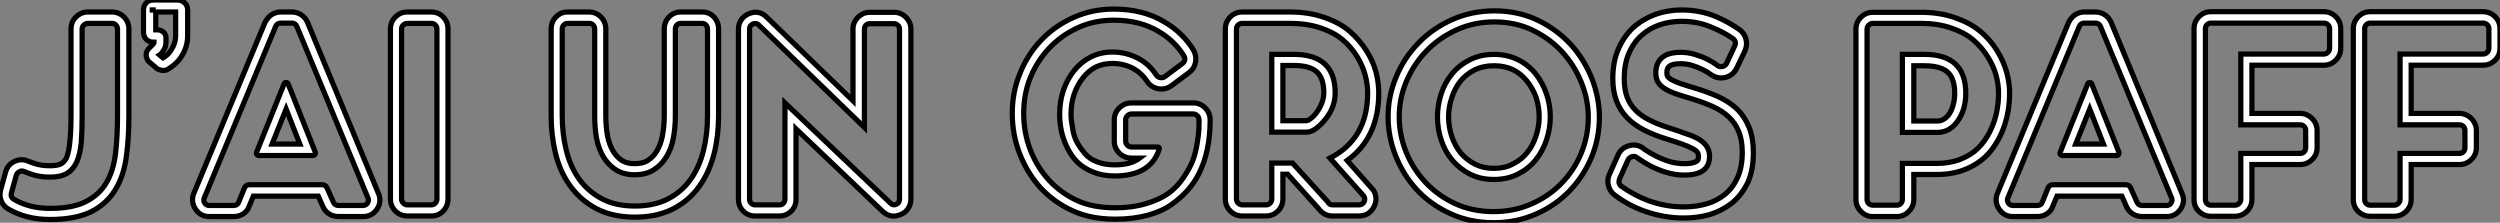
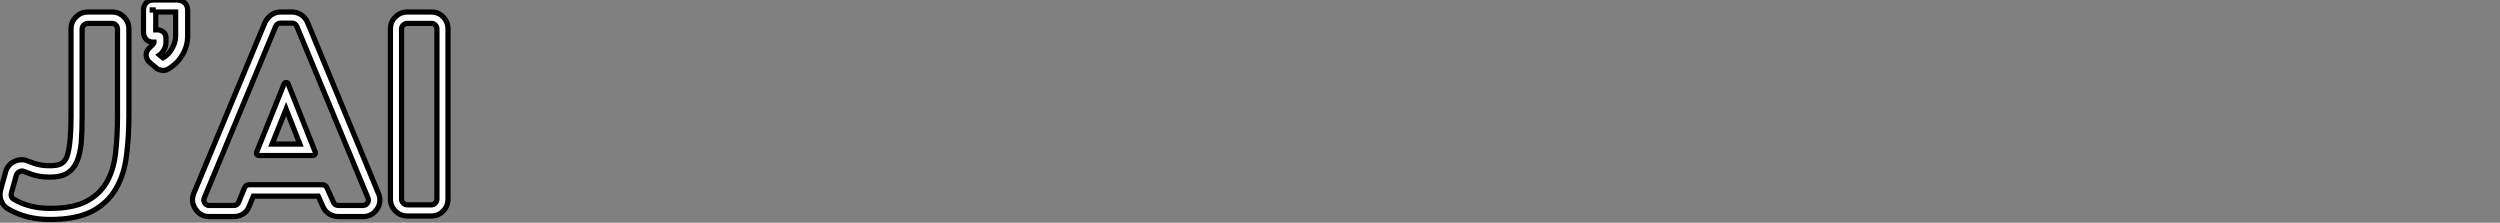
<svg xmlns="http://www.w3.org/2000/svg" viewBox="-0.227 -41.5 479.067 42.68">
  <rect x="-0.227" y="-41.5" width="479.067" height="42.68" fill="#808080" stroke="none" />
  <path d="M16.63-39.20L21.22-39.20Q22.57-39.20 23.52-38.25Q24.47-37.30 24.47-35.95L24.47-35.95L24.47-19.26Q24.47-15.18 24.02-11.76L24.02-11.76Q23.58-8.06 22.01-5.38L22.01-5.38Q20.33-2.46 17.19-0.90L17.19-0.90Q14.17 0.56 9.35 0.56L9.35 0.56Q4.76 0.56 1.34-1.46L1.34-1.46Q0.39-2.02 0-3.02Q-0.39-4.03-0.11-5.10L-0.11-5.10L0.84-8.51Q1.23-9.97 2.58-10.58Q3.92-11.20 5.26-10.58L5.26-10.58Q5.71-10.42 6.33-10.19L6.33-10.19Q7.62-9.74 9.35-9.74L9.35-9.74Q10.81-9.74 11.54-10.14L11.54-10.14Q12.15-10.53 12.54-11.31L12.54-11.31Q12.99-12.49 13.16-14.34L13.16-14.34Q13.38-16.41 13.38-19.26L13.38-19.26L13.38-35.95Q13.38-37.30 14.34-38.25Q15.29-39.20 16.63-39.20L16.63-39.20ZM22.29-19.26L22.29-19.26L22.29-35.95Q22.29-36.23 22.15-36.48Q22.01-36.74 21.76-36.88Q21.50-37.02 21.22-37.02L21.22-37.02L16.63-37.02Q16.41-37.02 16.21-36.93Q16.02-36.85 15.85-36.71Q15.68-36.57 15.60-36.37Q15.51-36.18 15.51-35.95L15.51-35.95L15.51-19.26Q15.51-16.35 15.34-14.11L15.34-14.11Q15.12-11.93 14.48-10.47Q13.83-9.02 12.63-8.29Q11.42-7.56 9.35-7.56L9.35-7.56Q7.22-7.56 5.60-8.18L5.60-8.18Q4.93-8.40 4.42-8.62L4.42-8.62Q3.98-8.85 3.53-8.62Q3.08-8.40 2.91-7.95L2.91-7.95L1.96-4.54Q1.74-3.70 2.46-3.30L2.46-3.30Q5.38-1.57 9.35-1.57L9.35-1.57Q13.66-1.57 16.21-2.86Q18.76-4.14 20.13-6.44Q21.50-8.74 21.90-12.01Q22.29-15.29 22.29-19.26ZM35.06-41.05L35.06-41.05Q35.73-40.49 35.73-39.59L35.73-39.59L35.73-34.61Q35.73-32.65 34.72-30.97L34.72-30.97Q33.77-29.29 31.92-28.22L31.92-28.22Q31.58-28 31.08-28L31.08-28Q30.63-28 30.24-28.17L30.24-28.17Q29.85-28.28 29.62-28.56L29.62-28.56L28.50-29.51Q28.11-29.79 27.94-30.24L27.94-30.24Q27.78-30.58 27.78-30.97L27.78-30.97Q27.78-31.70 28.34-32.26L28.34-32.26L28.84-32.76Q29.06-32.93 29.23-33.21L29.23-33.21Q29.29-33.26 29.29-33.43L29.29-33.43L29.12-33.43Q28.56-33.43 28.14-33.68Q27.72-33.94 27.50-34.38Q27.27-34.83 27.27-35.34L27.27-35.34L27.27-39.59Q27.27-40.38 27.78-40.94L27.78-40.94Q28.28-41.50 29.18-41.50L29.18-41.50L33.77-41.50Q34.44-41.50 35.06-41.05ZM29.62-39.59L28.45-39.59L29.62-39.59ZM33.43-34.61L33.43-34.61L33.43-39.20L29.62-39.20L29.62-35.78L30.13-35.78Q30.80-35.67 31.19-35.25Q31.58-34.83 31.58-34.22L31.58-34.22L31.58-33.49Q31.58-32.59 31.19-31.98L31.19-31.98Q30.91-31.47 30.52-31.08L30.52-31.08L30.35-30.97L31.02-30.41Q32.14-31.08 32.70-32.14L32.70-32.14Q33.43-33.32 33.43-34.61ZM48.94-12.32L54.21-25.42Q54.32-25.70 54.60-25.70Q54.88-25.70 54.99-25.42L54.99-25.42L60.20-12.32Q60.26-12.10 60.14-11.90Q60.03-11.70 59.81-11.70L59.81-11.70L49.34-11.70Q49.17-11.70 49.06-11.82Q48.94-11.93 48.92-12.04Q48.89-12.15 48.94-12.32L48.94-12.32ZM54.60-20.61L51.91-13.89L57.23-13.89L54.60-20.61ZM58.69-37.24L72.30-4.42Q72.97-2.86 72.02-1.43Q71.06 0 69.33 0L69.33 0L64.62 0Q64.01 0 63.42-0.22Q62.83-0.45 62.38-0.87Q61.94-1.29 61.66-1.90L61.66-1.90L60.76-3.92L48.33-3.92L47.54-2.02Q47.21-1.06 46.40-0.53Q45.58 0 44.58 0L44.58 0L39.87 0Q38.19 0 37.24-1.43Q36.29-2.86 36.90-4.42L36.90-4.42L50.57-37.24Q50.85-37.80 51.30-38.25Q51.74-38.70 52.33-38.95Q52.92-39.20 53.54-39.20L53.54-39.20L55.72-39.20Q56.67-39.20 57.48-38.67Q58.30-38.14 58.69-37.24L58.69-37.24ZM64.62-2.13L69.33-2.13Q69.89-2.13 70.20-2.60Q70.50-3.08 70.28-3.58L70.28-3.58L56.67-36.40Q56.39-37.07 55.72-37.07L55.72-37.07L53.54-37.07Q52.86-37.07 52.58-36.40L52.58-36.40L38.92-3.58Q38.70-3.08 39.00-2.60Q39.31-2.13 39.87-2.13L39.87-2.13L44.58-2.13Q45.30-2.13 45.53-2.80L45.53-2.80L46.59-5.43Q46.87-6.10 47.54-6.10L47.54-6.10L61.49-6.10Q62.16-6.10 62.44-5.49L62.44-5.49L63.67-2.74Q63.95-2.13 64.62-2.13L64.62-2.13ZM77.84-39.20L82.43-39.20Q83.78-39.20 84.70-38.25Q85.62-37.30 85.62-35.95L85.62-35.95L85.62-3.36Q85.62-2.02 84.70-1.06Q83.78-0.11 82.43-0.11L82.43-0.11L77.84-0.11Q76.50-0.11 75.54-1.06Q74.59-2.02 74.59-3.36L74.59-3.36L74.59-35.95Q74.59-37.30 75.54-38.25Q76.50-39.20 77.84-39.20L77.84-39.20ZM83.50-3.36L83.50-3.36L83.50-35.95Q83.50-36.40 83.19-36.71Q82.88-37.02 82.43-37.02L82.43-37.02L77.84-37.02Q77.39-37.02 77.06-36.71Q76.72-36.40 76.72-35.95L76.72-35.95L76.72-3.36Q76.72-2.91 77.06-2.58Q77.39-2.24 77.84-2.24L77.84-2.24L82.43-2.24Q82.88-2.24 83.19-2.58Q83.50-2.91 83.50-3.36Z" fill="white" stroke="black" transform="scale(1,1)" />
-   <path d="M130.19-39.20L134.34-39.20Q135.68-39.20 136.58-38.25Q137.47-37.30 137.47-35.95L137.47-35.95L137.47-19.32Q137.47-15.46 136.63-12.10L136.63-12.10Q135.74-8.57 133.83-5.88L133.83-5.88Q131.87-3.08 128.77-1.48Q125.66 0.11 121.46 0.11L121.46 0.11Q117.09 0.11 113.95-1.57L113.95-1.57Q110.87-3.25 108.91-6.05L108.91-6.05Q107.01-8.74 106.17-12.32L106.17-12.32Q105.39-15.68 105.39-19.32L105.39-19.32L105.39-35.95Q105.39-37.30 106.31-38.25Q107.23-39.20 108.52-39.20L108.52-39.20L112.72-39.20Q113.56-39.20 114.29-38.75Q115.02-38.30 115.44-37.58Q115.86-36.85 115.86-35.95L115.86-35.95L115.86-19.32Q115.86-17.30 116.19-15.46L116.19-15.46Q116.53-13.78 117.26-12.54L117.26-12.54Q117.93-11.42 118.94-10.75L118.94-10.75Q119.89-10.14 121.40-10.14L121.40-10.14Q122.97-10.14 123.92-10.75L123.92-10.75Q125.04-11.48 125.66-12.60L125.66-12.60Q126.39-13.83 126.72-15.51L126.72-15.51Q127.06-17.36 127.06-19.32L127.06-19.32L127.06-35.95Q127.06-37.30 127.98-38.25Q128.91-39.20 130.19-39.20L130.19-39.20ZM135.35-19.32L135.35-19.32L135.35-35.95Q135.35-36.23 135.21-36.48Q135.07-36.74 134.84-36.88Q134.62-37.02 134.34-37.02L134.34-37.02L130.19-37.02Q129.80-37.02 129.49-36.71Q129.19-36.40 129.19-35.95L129.19-35.95L129.19-19.32Q129.19-17.14 128.82-15.12Q128.46-13.10 127.53-11.54Q126.61-9.97 125.10-8.99Q123.59-8.01 121.40-8.01L121.40-8.01Q119.27-8.01 117.79-8.96Q116.31-9.91 115.38-11.48Q114.46-13.05 114.07-15.06L114.07-15.06Q113.73-17.08 113.73-19.32L113.73-19.32L113.73-35.95Q113.73-36.23 113.59-36.48Q113.45-36.74 113.23-36.88Q113.00-37.02 112.72-37.02L112.72-37.02L108.52-37.02Q108.13-37.02 107.82-36.71Q107.51-36.40 107.51-35.95L107.51-35.95L107.51-19.32Q107.51-15.90 108.27-12.77Q109.03-9.63 110.68-7.28Q112.33-4.93 114.99-3.47Q117.65-2.02 121.46-2.02L121.46-2.02Q125.15-2.02 127.79-3.39Q130.42-4.76 132.10-7.11Q133.78-9.46 134.56-12.60Q135.35-15.74 135.35-19.32ZM166.43-39.14L171.13-39.14Q172.42-39.14 173.37-38.19Q174.32-37.24 174.32-35.95L174.32-35.95L174.32-3.30Q174.32-2.35 173.79-1.54Q173.26-0.73 172.36-0.39L172.36-0.39Q170.46 0.45 168.89-1.01L168.89-1.01L152.31-16.80L152.31-3.30Q152.31-1.96 151.39-1.04Q150.47-0.11 149.12-0.11L149.12-0.11L144.47-0.11Q143.13-0.11 142.21-1.04Q141.28-1.96 141.28-3.30L141.28-3.30L141.28-35.95Q141.28-36.90 141.81-37.69Q142.35-38.47 143.24-38.86L143.24-38.86Q145.20-39.70 146.71-38.19L146.71-38.19L163.23-22.18L163.23-35.95Q163.23-37.24 164.19-38.19Q165.14-39.14 166.43-39.14L166.43-39.14ZM172.14-3.30L172.14-3.30L172.14-35.95Q172.14-36.34 171.83-36.65Q171.52-36.96 171.13-36.96L171.13-36.96L166.43-36.96Q165.98-36.96 165.70-36.65Q165.42-36.34 165.42-35.95L165.42-35.95L165.42-17.08L145.20-36.68Q144.70-37.18 144.05-36.90Q143.41-36.62 143.41-35.95L143.41-35.95L143.41-3.30Q143.41-2.86 143.72-2.55Q144.03-2.24 144.47-2.24L144.47-2.24L149.12-2.24Q149.57-2.24 149.88-2.55Q150.19-2.86 150.19-3.30L150.19-3.30L150.19-21.78L170.40-2.58Q170.91-2.07 171.52-2.35Q172.14-2.63 172.14-3.30Z" fill="white" stroke="black" transform="scale(1,1)" />
-   <path d="M216.60-21.78L228.42-21.78Q229.76-21.78 230.71-20.83Q231.67-19.88 231.67-18.48L231.67-18.48Q231.67-12.38 229.43-8.06L229.43-8.06Q228.59-6.44 227.38-5.07Q226.18-3.70 224.33-2.35Q222.48-1.01 219.68-0.25Q216.88 0.50 213.52 0.50L213.52 0.50Q208.76 0.50 205.29-1.12L205.29-1.12Q201.82-2.69 199.24-5.43L199.24-5.43Q196.72-8.18 195.24-11.87Q193.75-15.57 193.75-19.82L193.75-19.82Q193.75-23.91 195.27-27.55L195.27-27.55Q196.72-31.14 199.33-33.85Q201.93-36.57 205.46-38.14L205.46-38.14Q209.04-39.76 213.19-39.76L213.19-39.76Q218.79-39.76 222.82-37.35L222.82-37.35Q226.40-35.28 228.47-31.92L228.47-31.92Q229.09-30.80 228.87-29.57Q228.64-28.34 227.58-27.55L227.58-27.55L224.27-25.09Q223.10-24.25 221.73-24.50Q220.35-24.75 219.57-25.93L219.57-25.93Q218.62-27.38 217.11-28.28L217.11-28.28Q215.20-29.34 212.96-29.34L212.96-29.34Q211.23-29.34 209.77-28.67L209.77-28.67Q208.31-27.89 207.31-26.60L207.31-26.60Q206.24-25.26 205.63-23.52L205.63-23.52Q205.01-21.67 205.01-19.66L205.01-19.66Q205.01-19.04 205.09-18.34Q205.18-17.64 205.40-16.41Q205.63-15.18 206.21-14.14Q206.80-13.10 207.64-12.10Q208.48-11.09 209.97-10.50Q211.45-9.91 213.35-9.91L213.35-9.91Q216.49-9.91 218.17-11.20L218.17-11.20L216.60-11.20Q215.26-11.20 214.28-12.15Q213.30-13.10 213.30-14.45L213.30-14.45L213.30-18.54Q213.30-19.88 214.28-20.83Q215.26-21.78 216.60-21.78L216.60-21.78ZM213.52-1.68L213.52-1.68Q216.77-1.68 219.43-2.49Q222.09-3.30 223.71-4.48Q225.34-5.66 226.54-7.45Q227.75-9.24 228.31-10.67Q228.87-12.10 229.17-13.97Q229.48-15.85 229.51-16.66Q229.54-17.47 229.54-18.48L229.54-18.48Q229.54-18.82 229.40-19.07Q229.26-19.32 229.01-19.49Q228.75-19.66 228.42-19.66L228.42-19.66L216.60-19.66Q216.15-19.66 215.82-19.32Q215.48-18.98 215.48-18.54L215.48-18.54L215.48-14.45Q215.48-14 215.82-13.66Q216.15-13.33 216.60-13.33L216.60-13.33L221.64-13.33Q221.81-13.33 221.89-13.22Q221.98-13.10 221.92-12.94L221.92-12.94Q220.30-7.78 213.35-7.78L213.35-7.78Q211.00-7.78 209.13-8.57Q207.25-9.35 206.10-10.56Q204.95-11.76 204.20-13.38Q203.44-15.01 203.13-16.55Q202.83-18.09 202.83-19.66L202.83-19.66Q202.83-22.06 203.55-24.19Q204.28-26.32 205.60-27.97Q206.91-29.62 208.79-30.58Q210.67-31.53 212.96-31.53L212.96-31.53Q215.76-31.53 218.23-30.13L218.23-30.13Q220.13-29.01 221.36-27.10L221.36-27.10Q221.64-26.71 222.12-26.63Q222.59-26.54 222.99-26.82L222.99-26.82L226.29-29.29Q227.13-29.90 226.63-30.80L226.63-30.80Q224.83-33.71 221.75-35.50L221.75-35.50Q218.17-37.63 213.19-37.63L213.19-37.63Q209.49-37.63 206.35-36.20Q203.22-34.78 200.89-32.34Q198.57-29.90 197.25-26.71Q195.94-23.52 195.94-19.82L195.94-19.82Q195.94-16.02 197.25-12.68Q198.57-9.35 200.84-6.92Q203.11-4.48 206.16-3.08Q209.21-1.68 213.52-1.68ZM257.93-10.75L257.93-10.75L262.97-5.04Q263.92-3.42 263.00-1.76Q262.07-0.11 260.17-0.11L260.17-0.11L255.13-0.11Q253.51-0.11 252.50-1.46L252.50-1.46L246.51-8.12L245.61-8.12L245.61-3.36Q245.61-2.02 244.66-1.06Q243.71-0.11 242.36-0.11L242.36-0.11L237.83-0.11Q236.48-0.11 235.53-1.06Q234.58-2.02 234.58-3.36L234.58-3.36L234.58-35.95Q234.58-37.30 235.53-38.25Q236.48-39.20 237.83-39.20L237.83-39.20L247.01-39.20Q250.59-39.20 253.56-38.16Q256.53-37.13 258.41-35.50Q260.28-33.88 261.60-31.81Q262.91-29.74 263.45-27.69Q263.98-25.65 263.98-23.69L263.98-23.69Q263.98-15.12 257.93-10.75ZM255.13-2.24L260.17-2.24Q260.84-2.24 261.15-2.80Q261.46-3.36 261.12-3.92L261.12-3.92L254.63-11.20Q261.85-14.90 261.85-23.69L261.85-23.69Q261.85-25.37 261.37-27.13Q260.90-28.90 259.81-30.69Q258.71-32.48 257.06-33.88Q255.41-35.28 252.81-36.15Q250.20-37.02 247.01-37.02L247.01-37.02L237.83-37.02Q237.38-37.02 237.04-36.71Q236.71-36.40 236.71-35.95L236.71-35.95L236.71-3.36Q236.71-2.91 237.04-2.58Q237.38-2.24 237.83-2.24L237.83-2.24L242.36-2.24Q242.87-2.24 243.17-2.58Q243.48-2.91 243.48-3.36L243.48-3.36L243.48-10.25L247.46-10.25L254.23-2.80Q254.51-2.24 255.13-2.24L255.13-2.24ZM243.48-31.08L247.68-31.08Q255.63-31.08 255.63-23.69L255.63-23.69Q255.63-20.89 253.67-18.54Q251.71-16.18 250.15-16.18L250.15-16.18L243.48-16.18L243.48-31.08ZM245.61-18.37L250.15-18.37Q250.59-18.42 251.35-19.12Q252.11-19.82 252.78-21.11Q253.45-22.40 253.45-23.69L253.45-23.69Q253.45-26.49 252.11-27.72Q250.76-28.95 247.68-28.95L247.68-28.95L245.61-28.95L245.61-18.37ZM290.58-30.10Q292.59-29.12 293.97-27.44Q295.34-25.76 296.09-23.60Q296.85-21.45 296.85-19.10L296.85-19.10Q296.85-16.91 296.15-14.76Q295.45-12.60 294.08-10.89Q292.71-9.18 290.69-8.15Q288.67-7.11 286.04-7.11L286.04-7.11Q283.47-7.11 281.48-8.12Q279.49-9.13 278.09-10.78Q276.69-12.43 275.96-14.62L275.96-14.62Q275.23-16.80 275.23-19.10L275.23-19.10Q275.23-21.34 275.93-23.49Q276.63-25.65 278.01-27.33Q279.38-29.01 281.42-30.04Q283.47-31.08 286.04-31.08L286.04-31.08Q288.56-31.08 290.58-30.10ZM294.11-15.46L294.11-15.46Q294.72-17.25 294.72-19.10L294.72-19.10Q294.72-21.06 294.11-22.90L294.11-22.90Q293.43-24.70 292.31-26.04L292.31-26.04Q291.25-27.38 289.63-28.17L289.63-28.17Q288.06-28.90 286.04-28.90L286.04-28.90Q283.97-28.90 282.35-28.11L282.35-28.11Q280.72-27.27 279.66-25.98L279.66-25.98Q278.54-24.58 277.98-22.79L277.98-22.79Q277.36-21 277.36-19.10L277.36-19.10Q277.36-17.14 277.98-15.34L277.98-15.34Q278.59-13.55 279.71-12.15L279.71-12.15Q280.83-10.86 282.46-10.02L282.46-10.02Q284.03-9.24 286.04-9.24L286.04-9.24Q288.17-9.24 289.68-10.08L289.68-10.08Q291.31-10.86 292.43-12.26L292.43-12.26Q293.55-13.66 294.11-15.46ZM304.80-26.49L304.80-26.49Q306.26-22.79 306.26-19.04L306.26-19.04Q306.26-15.01 304.75-11.37L304.75-11.37Q303.23-7.73 300.55-4.93Q297.86-2.13 294.16-0.50L294.16-0.50Q290.35 1.18 285.99 1.18L285.99 1.18Q281.45 1.18 277.70-0.56L277.70-0.56Q274.00-2.24 271.31-5.10L271.31-5.10Q268.68-7.95 267.23-11.62Q265.77-15.29 265.77-19.10L265.77-19.10Q265.77-23.13 267.34-26.82L267.34-26.82Q268.85-30.46 271.59-33.26L271.59-33.26Q274.28-36.06 278.03-37.74L278.03-37.74Q281.79-39.42 286.15-39.42L286.15-39.42Q290.69-39.42 294.44-37.63L294.44-37.63Q298.14-35.84 300.77-32.98L300.77-32.98Q303.35-30.13 304.80-26.49ZM299.03-6.41Q301.44-8.90 302.79-12.18Q304.13-15.46 304.13-19.04L304.13-19.04Q304.13-22.40 302.81-25.68Q301.50-28.95 299.15-31.53Q296.79-34.10 293.49-35.70Q290.19-37.30 286.15-37.30L286.15-37.30Q282.23-37.30 278.90-35.78Q275.57-34.27 273.13-31.75Q270.70-29.23 269.30-25.96Q267.90-22.68 267.90-19.10L267.90-19.10Q267.90-15.68 269.21-12.40Q270.53-9.13 272.91-6.58Q275.29-4.03 278.59-2.49Q281.90-0.95 285.99-0.95L285.99-0.95Q289.91-0.95 293.27-2.44Q296.63-3.92 299.03-6.41ZM334.93-17.14L334.93-17.14Q335.77-15.06 335.77-12.26L335.77-12.26Q335.77-8.96 334.71-6.55L334.71-6.55Q333.53-4.09 331.57-2.52L331.57-2.52Q329.67-1.06 327.26-0.34L327.26-0.34Q324.96 0.28 322.44 0.28L322.44 0.28Q318.69 0.28 314.99-1.01L314.99-1.01Q311.80-2.13 309.17-4.14L309.17-4.14Q308.27-4.82 307.99-5.94Q307.71-7.06 308.16-8.06L308.16-8.06L309.79-11.70Q310.40-13.16 311.94-13.58Q313.48-14 314.71-13.05L314.71-13.05L314.99-12.82Q315.89-12.21 317.12-11.59L317.12-11.59Q318.30-10.98 319.75-10.53L319.75-10.53Q321.10-10.14 322.55-10.14L322.55-10.14Q323.79-10.14 324.43-10.39Q325.07-10.64 325.16-10.89Q325.24-11.14 325.24-11.54L325.24-11.54Q325.24-11.98 325.07-12.26L325.07-12.26Q324.79-12.66 324.18-12.99L324.18-12.99Q323.34-13.44 322.11-13.89L322.11-13.89Q320.71-14.39 318.86-14.95L318.86-14.95Q316.56-15.68 314.83-16.58L314.83-16.58Q312.87-17.58 311.58-18.93L311.58-18.93Q310.18-20.38 309.51-22.23L309.51-22.23Q308.83-24.08 308.83-26.43L308.83-26.43Q308.83-29.57 309.84-31.98L309.84-31.98Q310.91-34.50 312.75-36.23L312.75-36.23Q314.60-37.86 317.01-38.75L317.01-38.75Q319.36-39.59 322.05-39.59L322.05-39.59Q325.63-39.59 328.77-38.25L328.77-38.25Q331.18-37.18 333.08-35.84L333.08-35.84Q334.03-35.17 334.34-34.02Q334.65-32.87 334.15-31.75L334.15-31.75L332.58-28.45Q331.91-27.05 330.39-26.66L330.39-26.66Q328.94-26.32 327.71-27.16L327.71-27.16L327.54-27.27Q326.98-27.72 326.03-28.17L326.03-28.17Q325.02-28.67 323.90-29.01L323.90-29.01Q322.89-29.29 321.83-29.29L321.83-29.29Q320.20-29.29 319.64-28.78L319.64-28.78Q319.19-28.45 319.19-27.55L319.19-27.55Q319.19-27.05 319.31-26.88L319.31-26.88Q319.53-26.60 319.92-26.32L319.92-26.32Q320.59-25.93 321.66-25.54L321.66-25.54Q322.95-25.09 324.51-24.64L324.51-24.64Q326.92-23.91 328.83-23.07L328.83-23.07Q330.95-22.12 332.52-20.72L332.52-20.72Q334.09-19.21 334.93-17.14ZM330.25-4.20Q331.79-5.43 332.72-7.45Q333.64-9.46 333.64-12.26L333.64-12.26Q333.64-14.62 332.97-16.27Q332.30-17.92 331.04-19.10Q329.78-20.27 327.93-21.11L327.93-21.11Q326.14-21.90 323.95-22.57L323.95-22.57Q322.22-23.07 320.93-23.52Q319.64-23.97 318.80-24.50Q317.96-25.03 317.51-25.73Q317.07-26.43 317.07-27.55L317.07-27.55Q317.07-29.40 318.24-30.44Q319.42-31.47 321.83-31.47L321.83-31.47Q323.23-31.47 324.54-31.08Q325.86-30.69 326.98-30.13L326.98-30.13Q328.10-29.57 328.88-28.95L328.88-28.95Q329.33-28.62 329.86-28.76Q330.39-28.90 330.62-29.34L330.62-29.34L332.19-32.70Q332.58-33.54 331.85-34.10L331.85-34.10Q330.06-35.34 327.87-36.23L327.87-36.23Q325.19-37.41 322.05-37.41L322.05-37.41Q319.70-37.41 317.71-36.71Q315.72-36.01 314.21-34.61Q312.70-33.21 311.86-31.16Q311.02-29.12 311.02-26.43L311.02-26.43Q311.02-24.42 311.55-22.96Q312.08-21.50 313.15-20.41Q314.21-19.32 315.81-18.51Q317.40-17.70 319.53-17.02L319.53-17.02Q321.43-16.41 322.78-15.90L322.78-15.90Q324.23-15.46 325.24-14.87Q326.25-14.28 326.81-13.47Q327.37-12.66 327.37-11.54L327.37-11.54Q327.37-7.95 322.55-7.95L322.55-7.95Q320.76-7.95 319.11-8.46Q317.46-8.96 316.11-9.66Q314.77-10.36 313.76-11.09L313.76-11.09Q313.65-11.14 313.43-11.31L313.43-11.31Q313.03-11.65 312.50-11.48Q311.97-11.31 311.75-10.86L311.75-10.86L310.12-7.22Q309.79-6.38 310.46-5.82L310.46-5.82Q312.87-4.09 315.72-3.02L315.72-3.02Q319.03-1.85 322.44-1.85L322.44-1.85Q324.68-1.85 326.70-2.41Q328.71-2.97 330.25-4.20Z" fill="white" stroke="black" transform="scale(1,1)" />
-   <path d="M364.32-31.08L368.52-31.08Q376.47-31.08 376.47-23.63L376.47-23.63Q376.47-20.50 374.93-18.31Q373.39-16.13 371.04-16.13L371.04-16.13L364.32-16.13L364.32-31.08ZM366.51-18.31L371.04-18.31Q371.77-18.31 372.41-18.76Q373.06-19.21 373.48-19.96Q373.90-20.72 374.12-21.67Q374.35-22.62 374.35-23.63L374.35-23.63Q374.35-25.48 373.76-26.66Q373.17-27.83 371.88-28.36Q370.59-28.90 368.52-28.90L368.52-28.90L366.51-28.90L366.51-18.31ZM358.67-39.14L367.91-39.14Q371.49-39.14 374.43-38.11Q377.37-37.07 379.27-35.48Q381.18-33.88 382.47-31.78Q383.75-29.68 384.31-27.64Q384.87-25.59 384.87-23.63L384.87-23.63Q384.87-20.61 384.03-17.89Q383.19-15.18 381.54-12.94Q379.89-10.70 377.15-9.38Q374.40-8.06 370.93-8.06L370.93-8.06L366.51-8.06L366.51-3.30Q366.51-1.96 365.55-0.98Q364.60 0 363.26 0L363.26 0L358.67 0Q357.32 0 356.37-0.98Q355.42-1.96 355.42-3.30L355.42-3.30L355.42-35.90Q355.42-37.24 356.37-38.19Q357.32-39.14 358.67-39.14L358.67-39.14ZM364.32-10.19L370.93-10.19Q373.45-10.19 375.49-11.00Q377.54-11.82 378.85-13.13Q380.17-14.45 381.07-16.24Q381.96-18.03 382.35-19.85Q382.75-21.67 382.75-23.63L382.75-23.63Q382.75-25.31 382.27-27.08Q381.79-28.84 380.67-30.63Q379.55-32.42 377.93-33.82Q376.31-35.22 373.70-36.12Q371.10-37.02 367.91-37.02L367.91-37.02L358.67-37.02Q358.22-37.02 357.88-36.68Q357.55-36.34 357.55-35.90L357.55-35.90L357.55-3.30Q357.55-2.80 357.88-2.49Q358.22-2.18 358.67-2.18L358.67-2.18L363.26-2.18Q363.71-2.18 364.01-2.49Q364.32-2.80 364.32-3.30L364.32-3.30L364.32-10.19ZM394.56-12.32L399.83-25.42Q399.94-25.70 400.22-25.70Q400.50-25.70 400.61-25.42L400.61-25.42L405.82-12.32Q405.87-12.10 405.76-11.90Q405.65-11.70 405.43-11.70L405.43-11.70L394.95-11.70Q394.79-11.70 394.67-11.82Q394.56-11.93 394.53-12.04Q394.51-12.15 394.56-12.32L394.56-12.32ZM400.22-20.61L397.53-13.89L402.85-13.89L400.22-20.61ZM404.31-37.24L417.91-4.42Q418.59-2.86 417.63-1.43Q416.68 0 414.95 0L414.95 0L410.24 0Q409.63 0 409.04-0.22Q408.45-0.45 408.00-0.87Q407.55-1.29 407.27-1.90L407.27-1.90L406.38-3.92L393.95-3.92L393.16-2.02Q392.83-1.06 392.01-0.53Q391.20 0 390.19 0L390.19 0L385.49 0Q383.81 0 382.86-1.43Q381.91-2.86 382.52-4.42L382.52-4.42L396.19-37.24Q396.47-37.80 396.91-38.25Q397.36-38.70 397.95-38.95Q398.54-39.20 399.15-39.20L399.15-39.20L401.34-39.20Q402.29-39.20 403.10-38.67Q403.91-38.14 404.31-37.24L404.31-37.24ZM410.24-2.13L414.95-2.13Q415.51-2.13 415.81-2.60Q416.12-3.08 415.90-3.58L415.90-3.58L402.29-36.40Q402.01-37.07 401.34-37.07L401.34-37.07L399.15-37.07Q398.48-37.07 398.20-36.40L398.20-36.40L384.54-3.58Q384.31-3.08 384.62-2.60Q384.93-2.13 385.49-2.13L385.49-2.13L390.19-2.13Q390.92-2.13 391.15-2.80L391.15-2.80L392.21-5.43Q392.49-6.10 393.16-6.10L393.16-6.10L407.11-6.10Q407.78-6.10 408.06-5.49L408.06-5.49L409.29-2.74Q409.57-2.13 410.24-2.13L410.24-2.13ZM423.46-39.26L445.07-39.26Q445.97-39.26 446.73-38.81Q447.48-38.36 447.90-37.63Q448.32-36.90 448.32-36.01L448.32-36.01L448.32-32.26Q448.32-30.91 447.37-29.96Q446.42-29.01 445.07-29.01L445.07-29.01L431.30-29.01L431.30-19.77L440.54-19.77Q441.43-19.77 442.16-19.32Q442.89-18.87 443.34-18.14Q443.79-17.42 443.79-16.52L443.79-16.52L443.79-13.16Q443.79-11.87 442.83-10.92Q441.88-9.97 440.54-9.97L440.54-9.97L431.30-9.97L431.30-3.30Q431.30-1.96 430.35-1.01Q429.39-0.06 428.05-0.06L428.05-0.06L423.46-0.06Q422.11-0.06 421.16-0.98Q420.21-1.90 420.21-3.25L420.21-3.25L420.21-36.01Q420.21-37.35 421.16-38.30Q422.11-39.26 423.46-39.26L423.46-39.26ZM446.19-32.26L446.19-32.26L446.19-36.01Q446.19-36.46 445.86-36.76Q445.52-37.07 445.07-37.07L445.07-37.07L423.46-37.07Q423.01-37.07 422.70-36.76Q422.39-36.46 422.39-36.01L422.39-36.01L422.39-3.25Q422.39-2.80 422.70-2.49Q423.01-2.18 423.46-2.18L423.46-2.18L428.05-2.18Q428.50-2.18 428.83-2.52Q429.17-2.86 429.17-3.30L429.17-3.30L429.17-12.10L440.54-12.10Q440.99-12.10 441.29-12.40Q441.60-12.71 441.60-13.16L441.60-13.16L441.60-16.52Q441.60-16.97 441.29-17.28Q440.99-17.58 440.54-17.58L440.54-17.58L429.17-17.58L429.17-31.14L445.07-31.14Q445.52-31.14 445.86-31.47Q446.19-31.81 446.19-32.26ZM453.98-39.26L475.59-39.26Q476.49-39.26 477.25-38.81Q478.00-38.36 478.42-37.63Q478.84-36.90 478.84-36.01L478.84-36.01L478.84-32.26Q478.84-30.91 477.89-29.96Q476.94-29.01 475.59-29.01L475.59-29.01L461.82-29.01L461.82-19.77L471.06-19.77Q471.95-19.77 472.68-19.32Q473.41-18.87 473.86-18.14Q474.31-17.42 474.31-16.52L474.31-16.52L474.31-13.16Q474.31-11.87 473.35-10.92Q472.40-9.97 471.06-9.97L471.06-9.97L461.82-9.97L461.82-3.30Q461.82-1.96 460.87-1.01Q459.91-0.06 458.57-0.06L458.57-0.06L453.98-0.06Q452.63-0.06 451.68-0.98Q450.73-1.90 450.73-3.25L450.73-3.25L450.73-36.01Q450.73-37.35 451.68-38.30Q452.63-39.26 453.98-39.26L453.98-39.26ZM476.71-32.26L476.71-32.26L476.71-36.01Q476.71-36.46 476.38-36.76Q476.04-37.07 475.59-37.07L475.59-37.07L453.98-37.07Q453.53-37.07 453.22-36.76Q452.91-36.46 452.91-36.01L452.91-36.01L452.91-3.25Q452.91-2.80 453.22-2.49Q453.53-2.18 453.98-2.18L453.98-2.18L458.57-2.18Q459.02-2.18 459.35-2.52Q459.69-2.86 459.69-3.30L459.69-3.30L459.69-12.10L471.06-12.10Q471.51-12.10 471.81-12.40Q472.12-12.71 472.12-13.16L472.12-13.16L472.12-16.52Q472.12-16.97 471.81-17.28Q471.51-17.58 471.06-17.58L471.06-17.58L459.69-17.58L459.69-31.14L475.59-31.14Q476.04-31.14 476.38-31.47Q476.71-31.81 476.71-32.26Z" fill="white" stroke="black" transform="scale(1,1)" />
</svg>